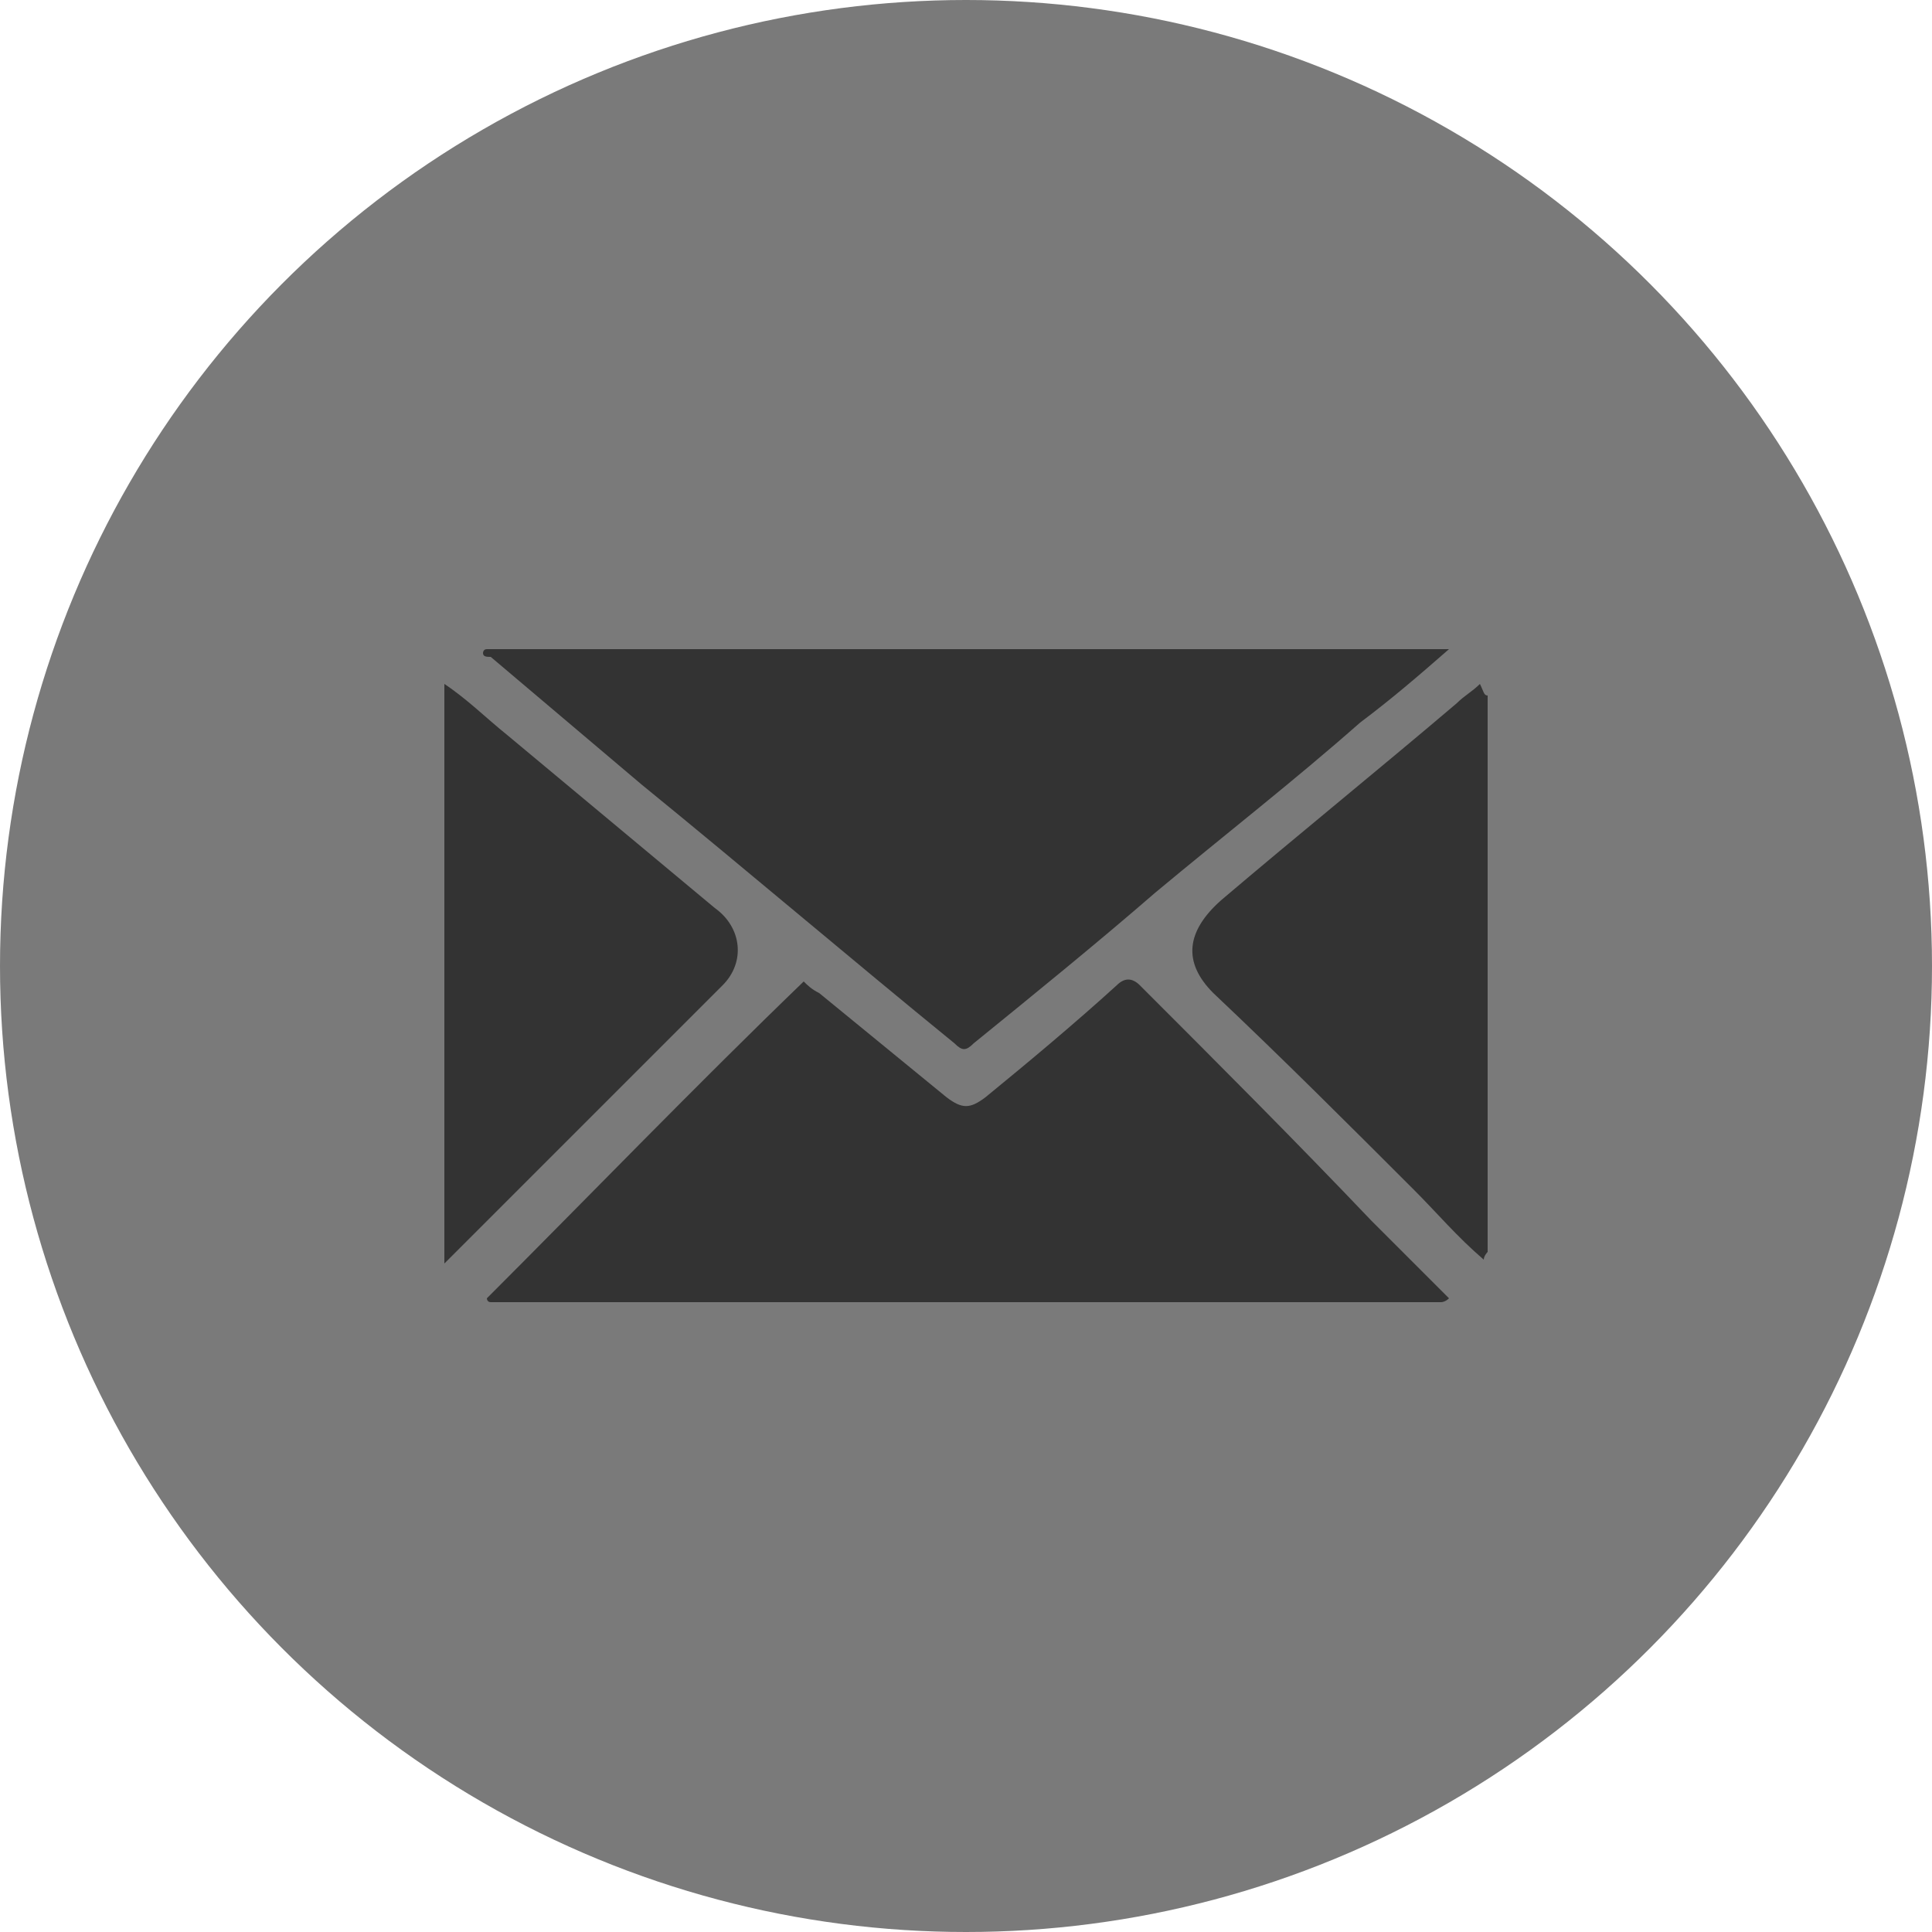
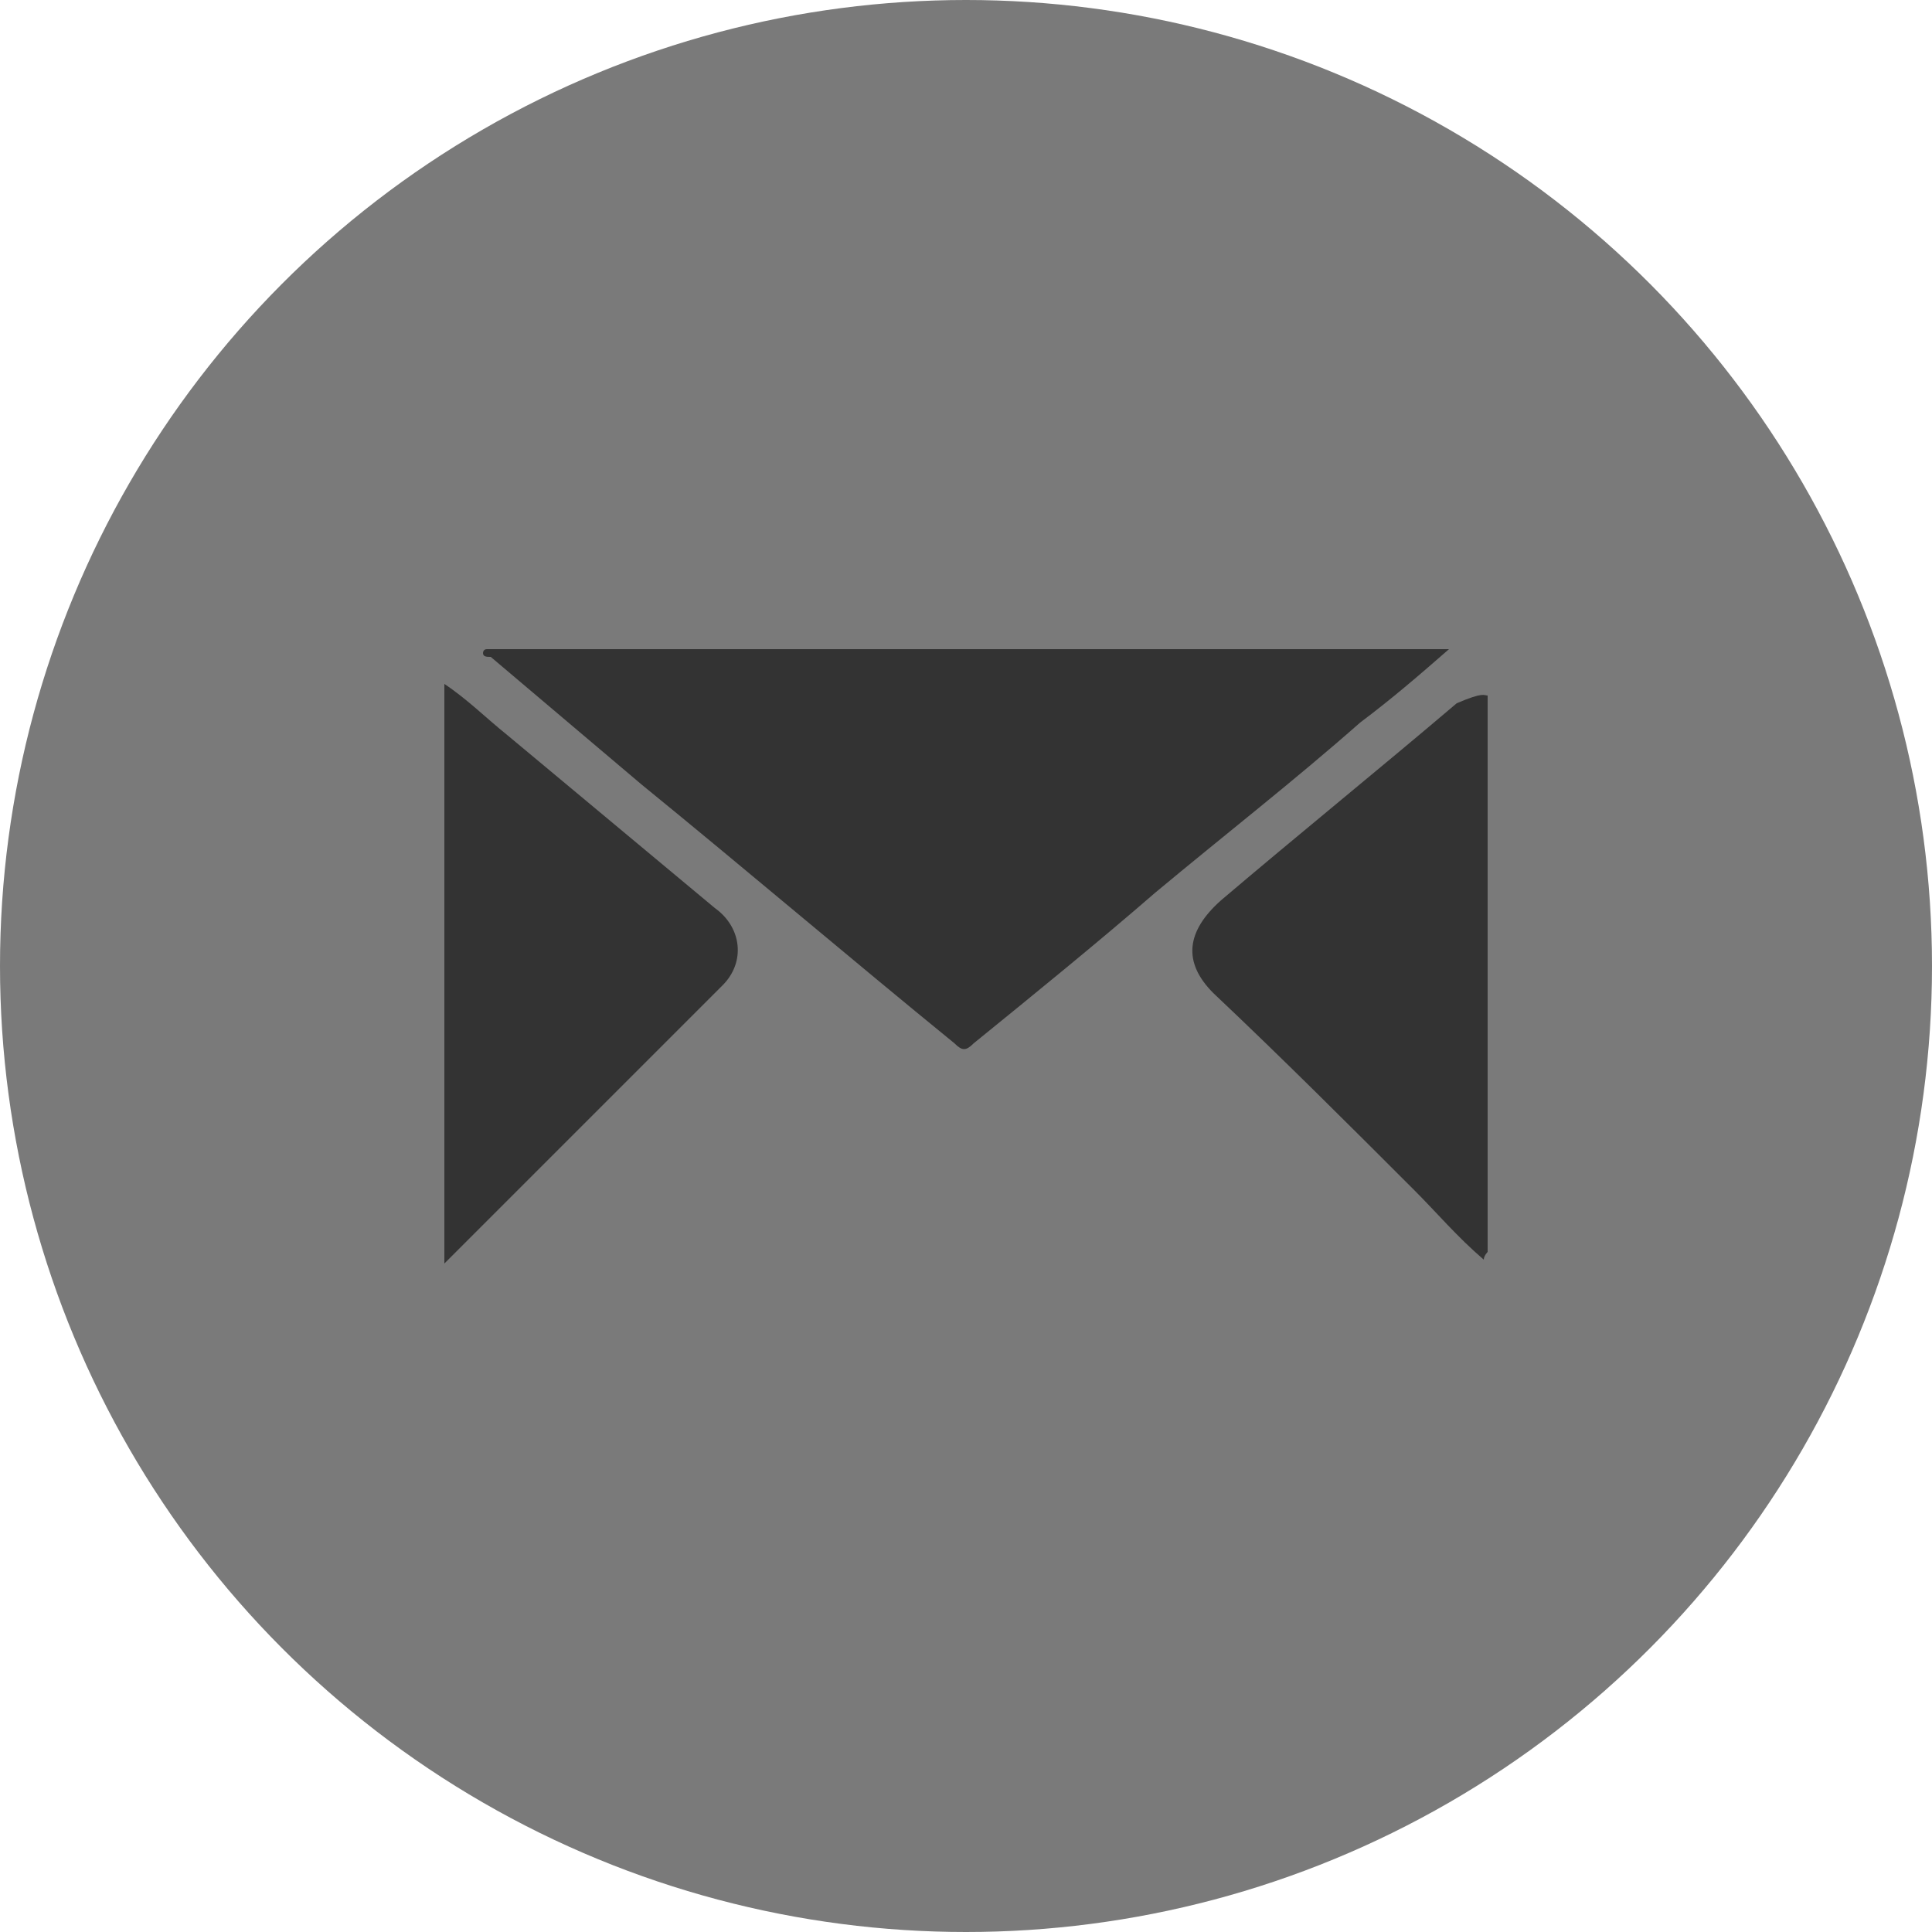
<svg xmlns="http://www.w3.org/2000/svg" version="1.1" id="Capa_1" x="0px" y="0px" viewBox="0 0 5 5" style="enable-background:new 0 0 5 5;" xml:space="preserve">
  <style type="text/css">
	.st0{fill:#7A7A7A;}
	.st1{fill:#333333;}
</style>
  <circle class="st0" cx="2.5" cy="2.5" r="2.5" />
-   <path class="st1" d="M3.73,3.37c-0.82,0-1.64,0-2.46,0c-0.01,0-0.01-0.01-0.01-0.01C1.53,3.09,1.8,2.81,2.08,2.54  C2.09,2.55,2.1,2.56,2.12,2.57c0.11,0.09,0.22,0.18,0.33,0.27c0.04,0.03,0.06,0.03,0.1,0c0.11-0.09,0.23-0.19,0.34-0.29  c0.02-0.02,0.04-0.02,0.06,0c0.2,0.2,0.4,0.4,0.6,0.61c0.07,0.07,0.13,0.13,0.2,0.2C3.74,3.37,3.73,3.37,3.73,3.37z" />
-   <path class="st1" d="M3.85,3.24c0,0-0.01,0.01-0.01,0.02C3.77,3.2,3.72,3.14,3.66,3.08C3.49,2.91,3.32,2.74,3.14,2.57  C3.06,2.49,3.07,2.41,3.16,2.33c0.2-0.17,0.41-0.34,0.61-0.51c0.02-0.02,0.04-0.03,0.06-0.05C3.84,1.79,3.84,1.8,3.85,1.8  C3.85,2.28,3.85,2.76,3.85,3.24z" />
+   <path class="st1" d="M3.85,3.24c0,0-0.01,0.01-0.01,0.02C3.77,3.2,3.72,3.14,3.66,3.08C3.49,2.91,3.32,2.74,3.14,2.57  C3.06,2.49,3.07,2.41,3.16,2.33c0.2-0.17,0.41-0.34,0.61-0.51C3.84,1.79,3.84,1.8,3.85,1.8  C3.85,2.28,3.85,2.76,3.85,3.24z" />
  <path class="st1" d="M3.75,1.68C3.67,1.75,3.6,1.81,3.52,1.87C3.35,2.02,3.17,2.16,2.99,2.31C2.84,2.44,2.68,2.57,2.52,2.7  c-0.02,0.02-0.03,0.02-0.05,0C2.2,2.48,1.93,2.25,1.66,2.03C1.53,1.92,1.4,1.81,1.27,1.7C1.26,1.7,1.25,1.7,1.25,1.69  c0,0,0-0.01,0.01-0.01C2.08,1.68,2.91,1.68,3.75,1.68z" />
  <path class="st1" d="M1.15,3.27c0-0.5,0-1,0-1.5C1.21,1.81,1.26,1.86,1.31,1.9c0.18,0.15,0.36,0.3,0.54,0.45  C1.92,2.4,1.93,2.49,1.87,2.55C1.63,2.79,1.39,3.03,1.15,3.27z" />
</svg>